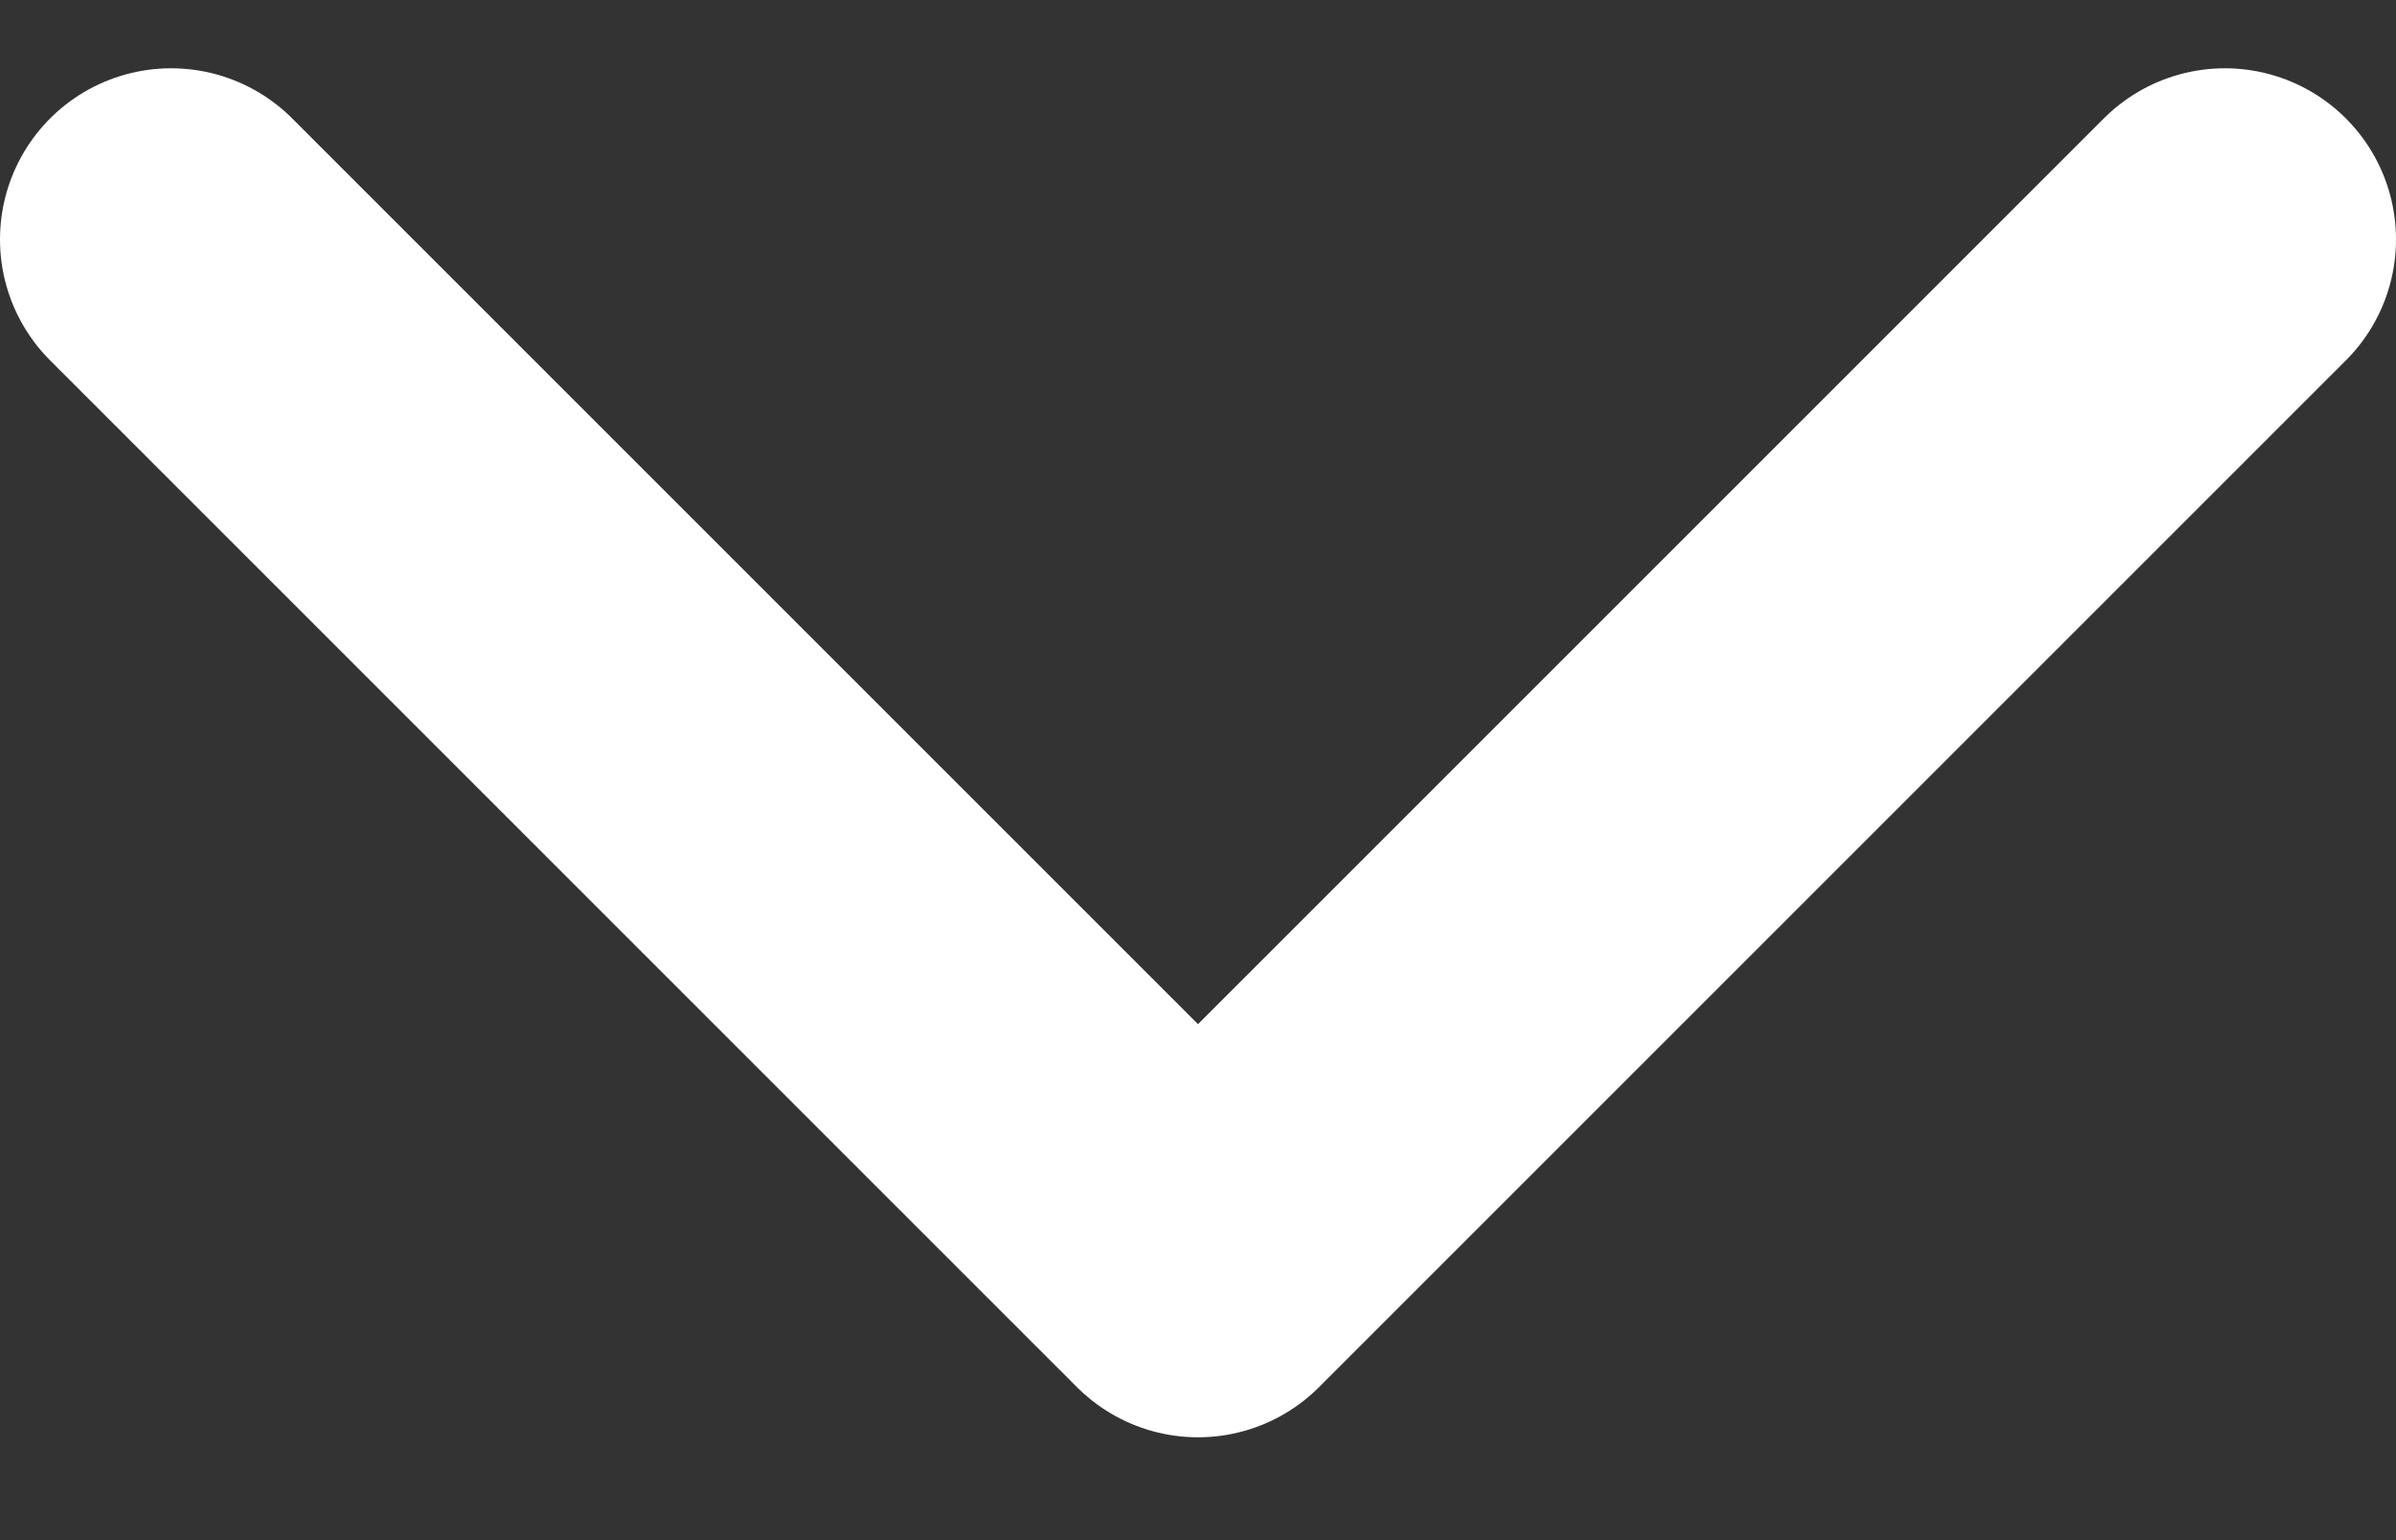
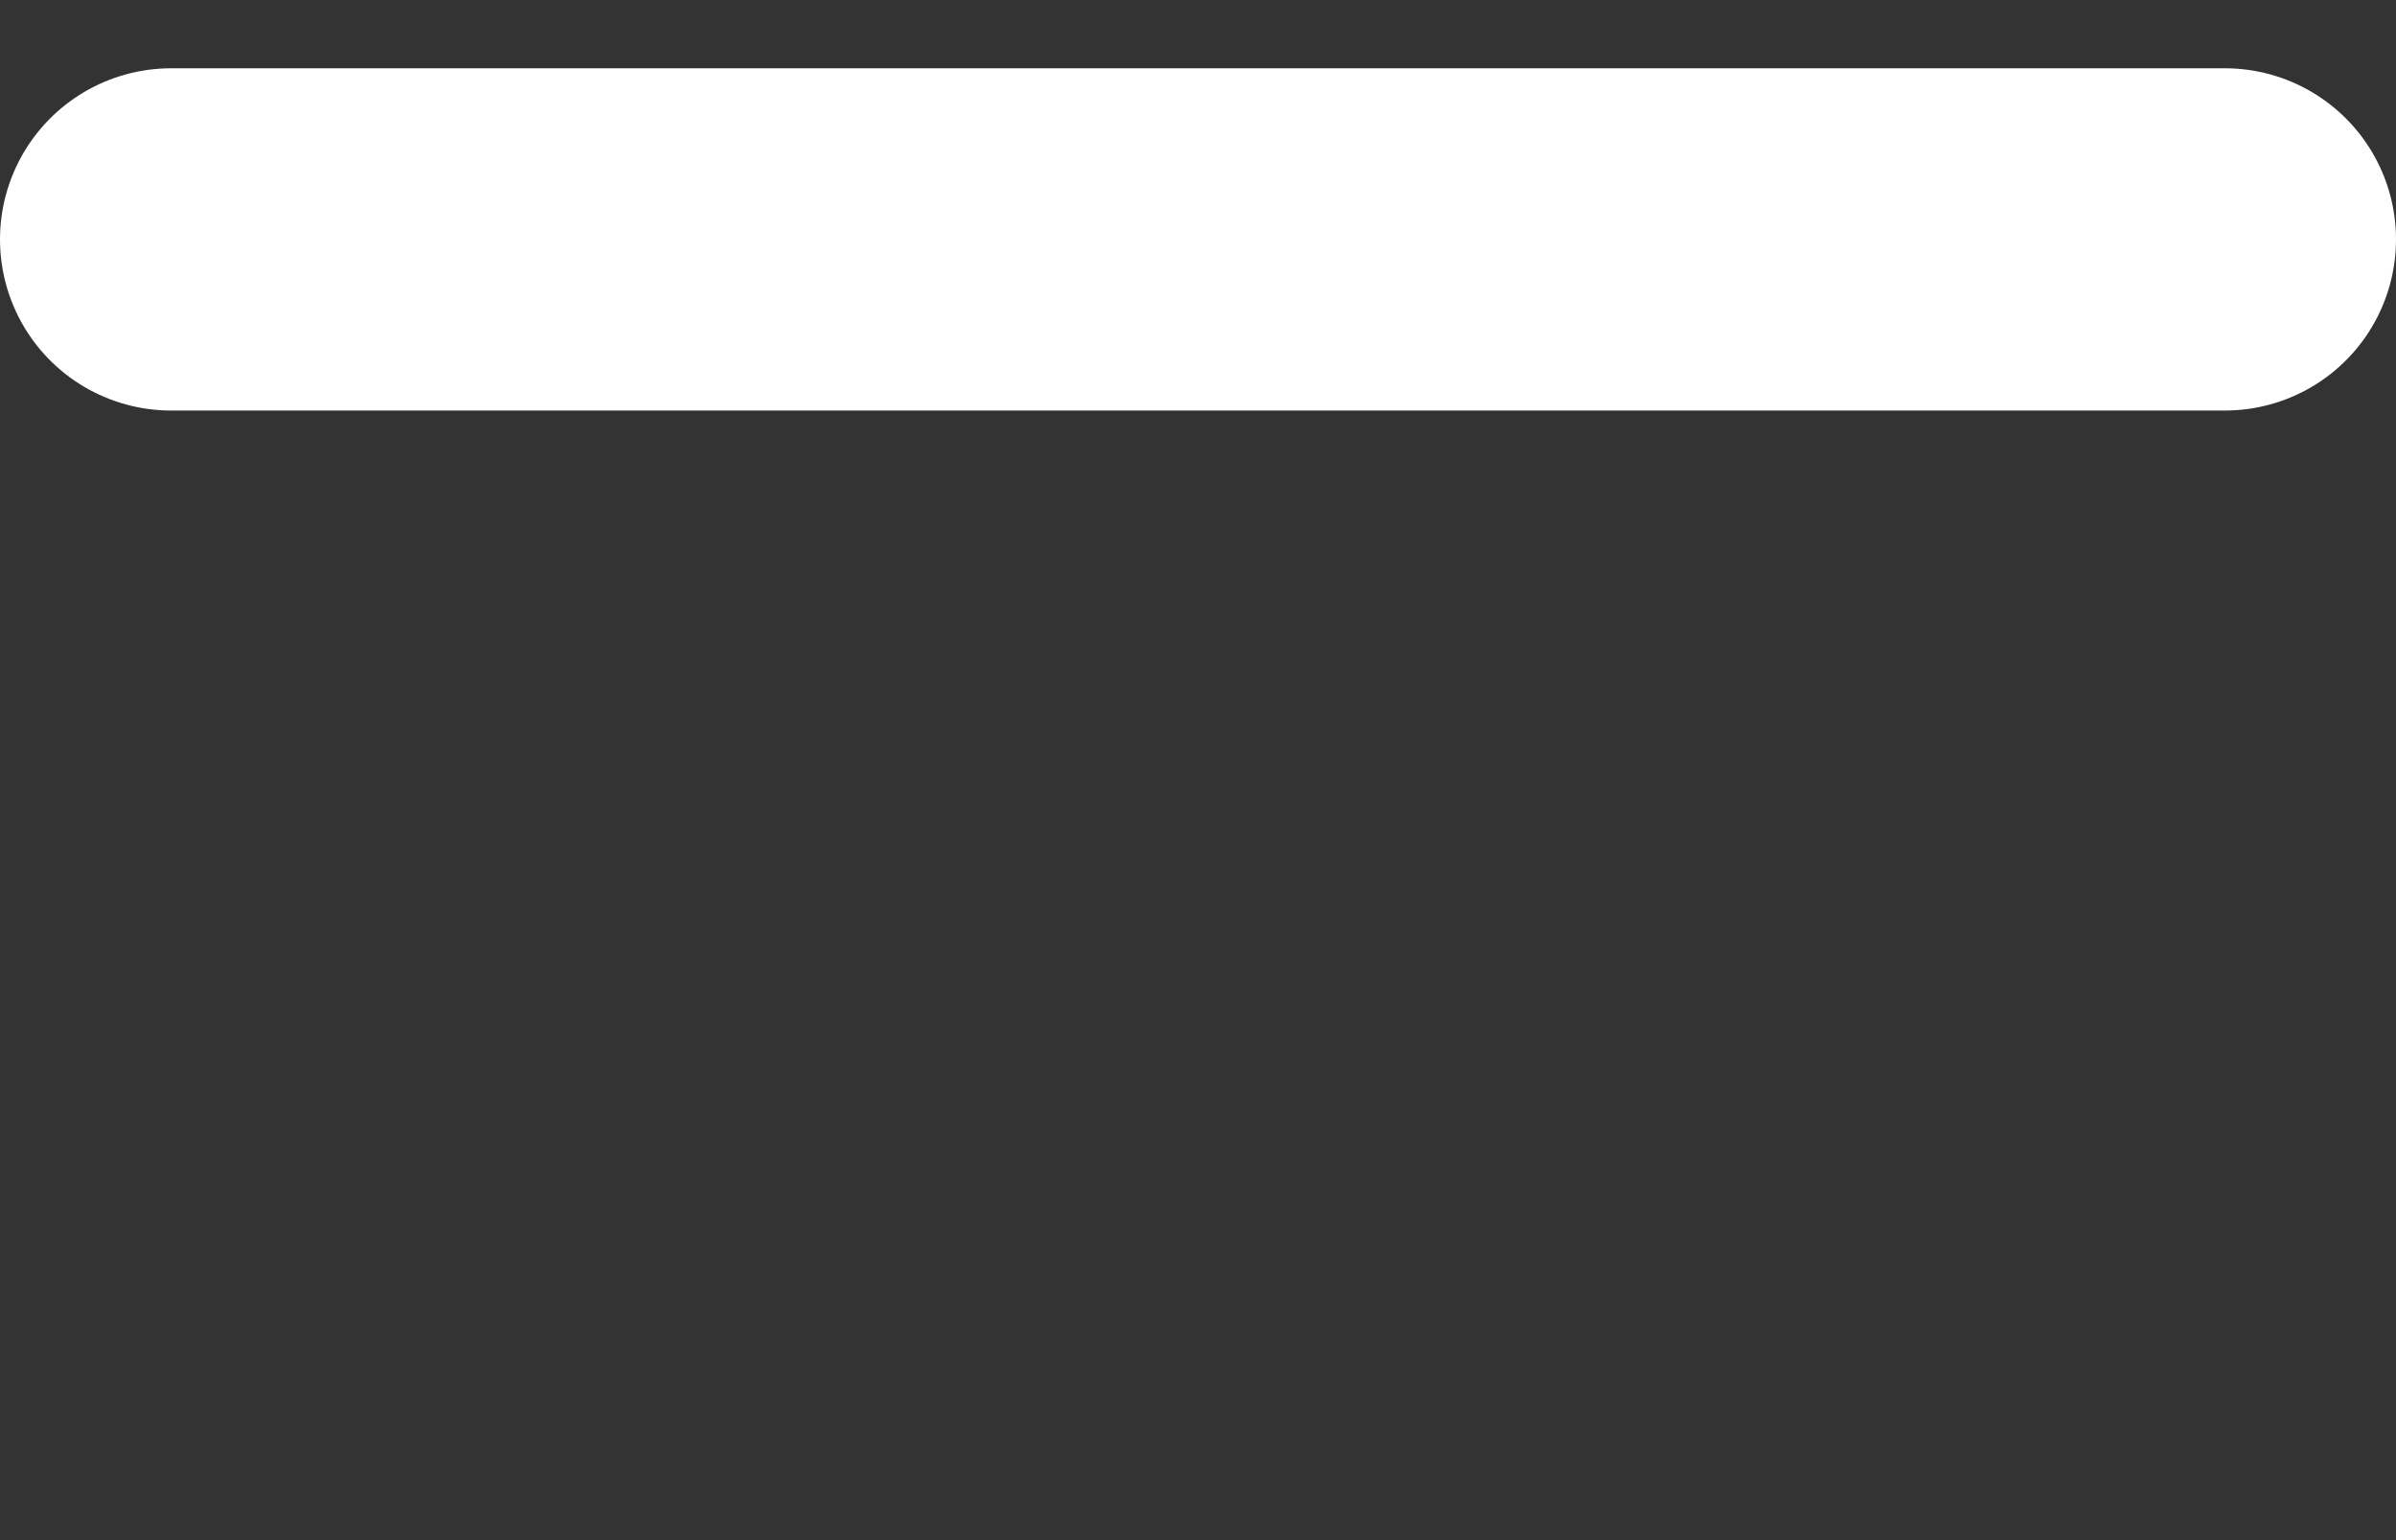
<svg xmlns="http://www.w3.org/2000/svg" width="14" height="9" viewBox="0 0 14 9" fill="none">
  <rect x="0" y="0" width="14" height="9" fill="#333333" stroke="none" />
-   <path d="M13 1.399L7 7.399L1 1.399" stroke="white" stroke-width="2" stroke-linecap="round" stroke-linejoin="round" />
+   <path d="M13 1.399L1 1.399" stroke="white" stroke-width="2" stroke-linecap="round" stroke-linejoin="round" />
</svg>